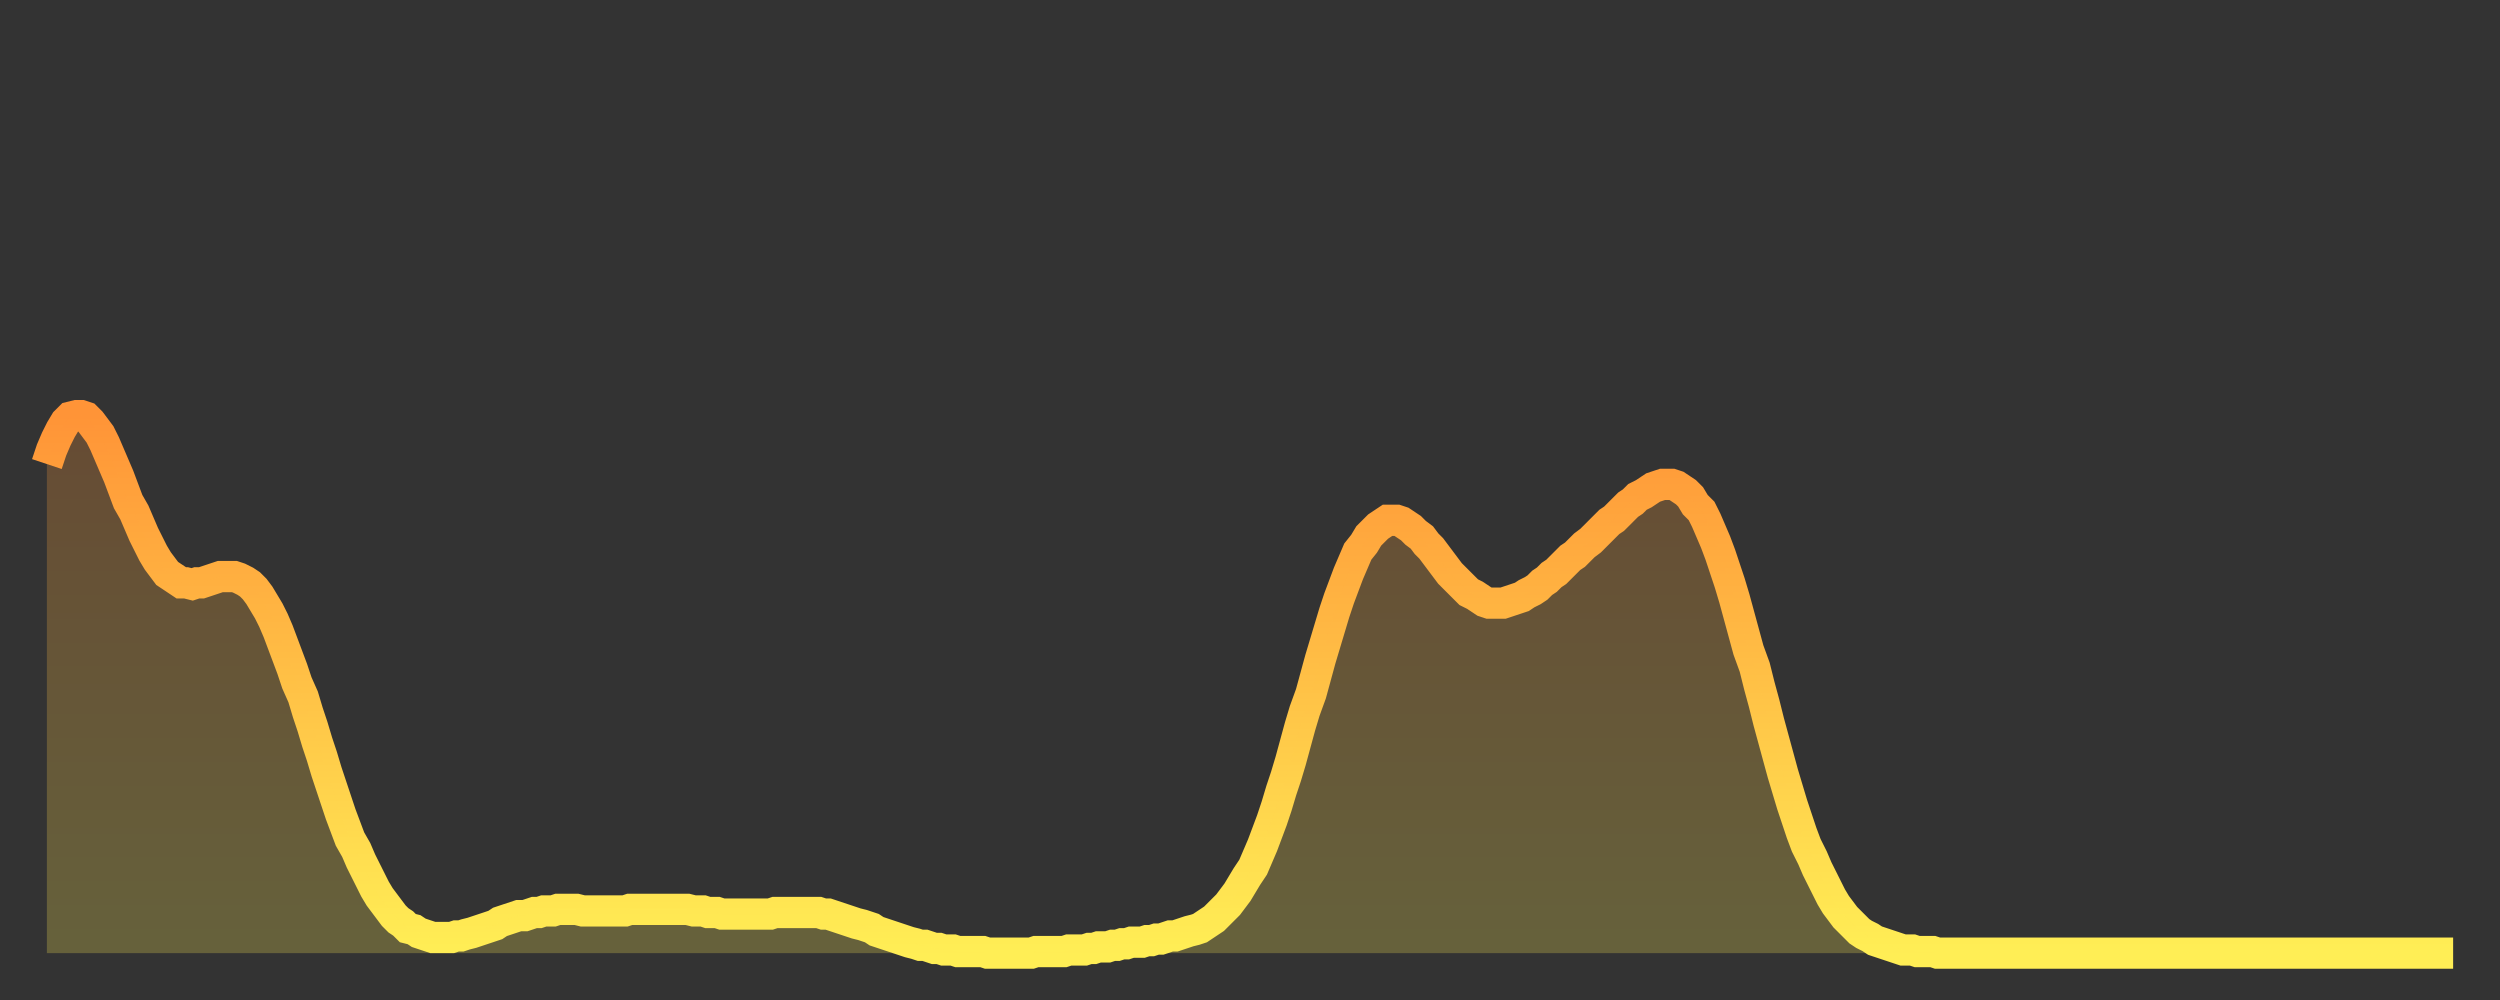
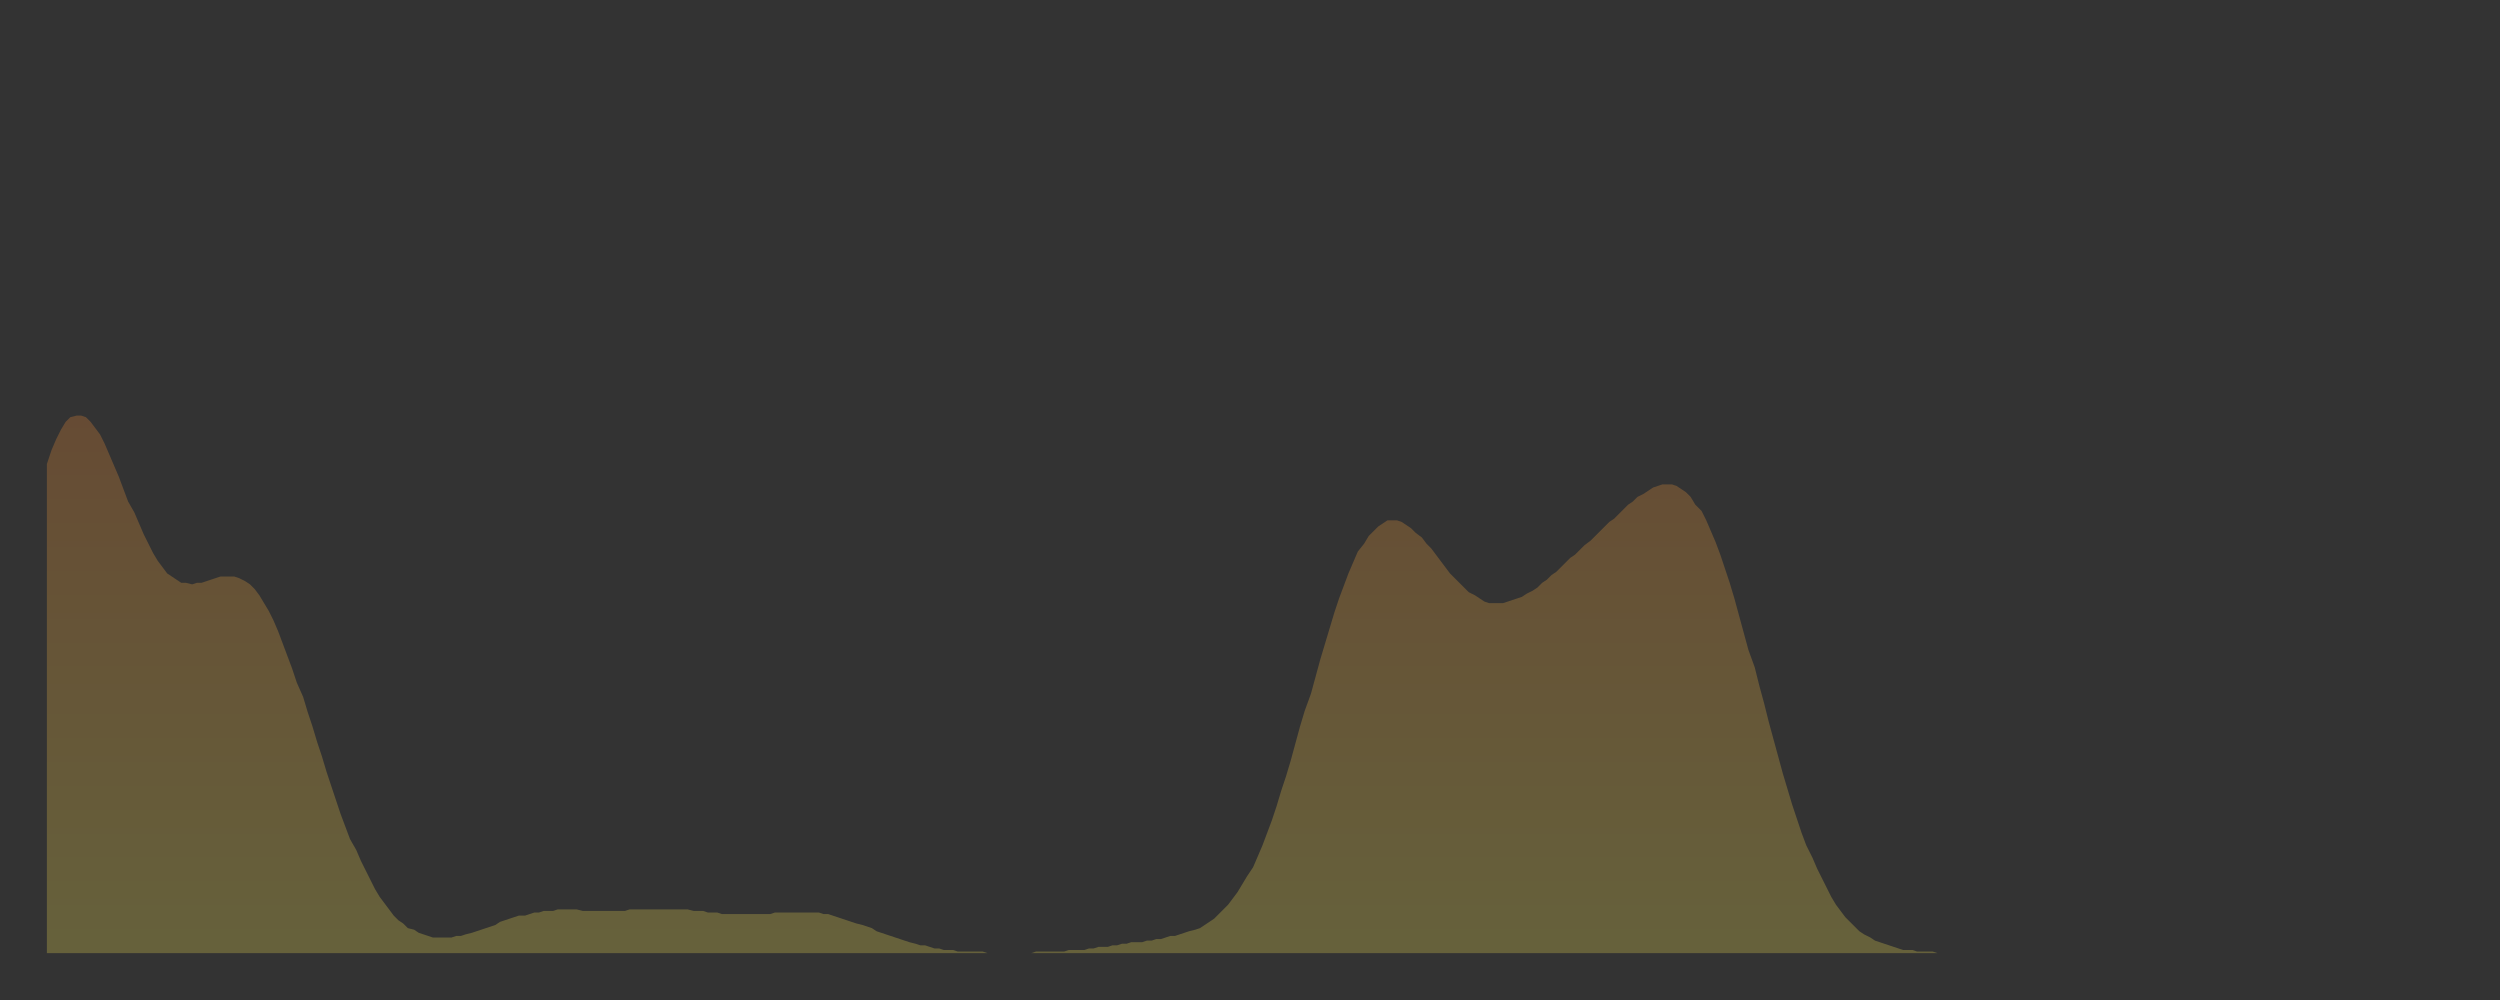
<svg xmlns="http://www.w3.org/2000/svg" baseProfile="full" height="64" version="1.1" width="160">
  <rect width="100%" height="100%" fill="#333333" stroke="none" />
  <defs>
    <linearGradient id="id2778774" x1="0" x2="0" y1="0" y2="1">
      <stop offset="0%" stop-color="#ff9437" />
      <stop offset="50%" stop-color="#ffc146" />
      <stop offset="100%" stop-color="#ffee55" />
    </linearGradient>
  </defs>
  <g transform="translate(3,3)">
    <g>
-       <path d="M 0.0 26.7 0.3 25.8 0.6 25.1 0.9 24.5 1.2 24.0 1.5 23.7 1.9 23.6 2.2 23.6 2.5 23.7 2.8 24.0 3.1 24.4 3.4 24.8 3.7 25.4 4.0 26.1 4.3 26.8 4.6 27.5 4.9 28.3 5.2 29.1 5.6 29.8 5.9 30.5 6.2 31.2 6.5 31.8 6.8 32.4 7.1 32.9 7.4 33.3 7.7 33.7 8.0 33.9 8.3 34.1 8.6 34.3 8.9 34.3 9.3 34.4 9.6 34.3 9.9 34.3 10.2 34.2 10.5 34.1 10.8 34.0 11.1 33.9 11.4 33.9 11.7 33.9 12.0 33.9 12.3 34.0 12.7 34.2 13.0 34.4 13.3 34.7 13.6 35.1 13.9 35.6 14.2 36.1 14.5 36.7 14.8 37.4 15.1 38.2 15.4 39.0 15.7 39.8 16.0 40.7 16.4 41.6 16.7 42.6 17.0 43.5 17.3 44.5 17.6 45.4 17.9 46.4 18.2 47.3 18.5 48.2 18.8 49.1 19.1 49.9 19.4 50.7 19.8 51.4 20.1 52.1 20.4 52.7 20.7 53.3 21.0 53.9 21.3 54.4 21.6 54.8 21.9 55.2 22.2 55.6 22.5 55.9 22.8 56.1 23.1 56.4 23.5 56.5 23.8 56.7 24.1 56.8 24.4 56.9 24.7 57.0 25.0 57.0 25.3 57.0 25.6 57.0 25.9 57.0 26.2 56.9 26.5 56.9 26.8 56.8 27.2 56.7 27.5 56.6 27.8 56.5 28.1 56.4 28.4 56.3 28.7 56.2 29.0 56.0 29.3 55.9 29.6 55.8 29.9 55.7 30.2 55.6 30.6 55.6 30.9 55.5 31.2 55.4 31.5 55.4 31.8 55.3 32.1 55.3 32.4 55.3 32.7 55.2 33.0 55.2 33.3 55.2 33.6 55.2 33.9 55.2 34.3 55.3 34.6 55.3 34.9 55.3 35.2 55.3 35.5 55.3 35.8 55.3 36.1 55.3 36.4 55.3 36.7 55.3 37.0 55.3 37.3 55.2 37.7 55.2 38.0 55.2 38.3 55.2 38.6 55.2 38.9 55.2 39.2 55.2 39.5 55.2 39.8 55.2 40.1 55.2 40.4 55.2 40.7 55.2 41.0 55.2 41.4 55.3 41.7 55.3 42.0 55.3 42.3 55.4 42.6 55.4 42.9 55.4 43.2 55.5 43.5 55.5 43.8 55.5 44.1 55.5 44.4 55.5 44.7 55.5 45.1 55.5 45.4 55.5 45.7 55.5 46.0 55.5 46.3 55.5 46.6 55.4 46.9 55.4 47.2 55.4 47.5 55.4 47.8 55.4 48.1 55.4 48.5 55.4 48.8 55.4 49.1 55.4 49.4 55.4 49.7 55.5 50.0 55.5 50.3 55.6 50.6 55.7 50.9 55.8 51.2 55.9 51.5 56.0 51.8 56.1 52.2 56.2 52.5 56.3 52.8 56.4 53.1 56.6 53.4 56.7 53.7 56.8 54.0 56.9 54.3 57.0 54.6 57.1 54.9 57.2 55.2 57.3 55.6 57.4 55.9 57.5 56.2 57.5 56.5 57.6 56.8 57.7 57.1 57.7 57.4 57.8 57.7 57.8 58.0 57.8 58.3 57.9 58.6 57.9 58.9 57.9 59.3 57.9 59.6 57.9 59.9 57.9 60.2 58.0 60.5 58.0 60.8 58.0 61.1 58.0 61.4 58.0 61.7 58.0 62.0 58.0 62.3 58.0 62.6 58.0 63.0 58.0 63.3 57.9 63.6 57.9 63.9 57.9 64.2 57.9 64.5 57.9 64.8 57.9 65.1 57.9 65.4 57.8 65.7 57.8 66.0 57.8 66.4 57.8 66.7 57.7 67.0 57.7 67.3 57.6 67.6 57.6 67.9 57.6 68.2 57.5 68.5 57.5 68.8 57.4 69.1 57.4 69.4 57.3 69.7 57.3 70.1 57.3 70.4 57.2 70.7 57.2 71.0 57.1 71.3 57.1 71.6 57.0 71.9 56.9 72.2 56.9 72.5 56.8 72.8 56.7 73.1 56.6 73.5 56.5 73.8 56.4 74.1 56.2 74.4 56.0 74.7 55.8 75.0 55.5 75.3 55.2 75.6 54.9 75.9 54.5 76.2 54.1 76.5 53.6 76.8 53.1 77.2 52.5 77.5 51.8 77.8 51.1 78.1 50.3 78.4 49.5 78.7 48.6 79.0 47.6 79.3 46.7 79.6 45.7 79.9 44.6 80.2 43.5 80.5 42.5 80.9 41.4 81.2 40.3 81.5 39.2 81.8 38.2 82.1 37.2 82.4 36.2 82.7 35.3 83.0 34.5 83.3 33.7 83.6 33.0 83.9 32.3 84.3 31.8 84.6 31.3 84.9 31.0 85.2 30.7 85.5 30.5 85.8 30.3 86.1 30.3 86.4 30.3 86.7 30.4 87.0 30.6 87.3 30.8 87.6 31.1 88.0 31.4 88.3 31.8 88.6 32.1 88.9 32.5 89.2 32.9 89.5 33.3 89.8 33.7 90.1 34.0 90.4 34.3 90.7 34.6 91.0 34.9 91.4 35.1 91.7 35.3 92.0 35.5 92.3 35.6 92.6 35.6 92.9 35.6 93.2 35.6 93.5 35.5 93.8 35.4 94.1 35.3 94.4 35.2 94.7 35.0 95.1 34.8 95.4 34.6 95.7 34.3 96.0 34.1 96.3 33.8 96.6 33.6 96.9 33.3 97.2 33.0 97.5 32.7 97.8 32.5 98.1 32.2 98.4 31.9 98.8 31.6 99.1 31.3 99.4 31.0 99.7 30.7 100.0 30.4 100.3 30.2 100.6 29.9 100.9 29.6 101.2 29.3 101.5 29.1 101.8 28.8 102.2 28.6 102.5 28.4 102.8 28.2 103.1 28.1 103.4 28.0 103.7 28.0 104.0 28.0 104.3 28.1 104.6 28.3 104.9 28.5 105.2 28.8 105.5 29.3 105.9 29.7 106.2 30.3 106.5 31.0 106.8 31.7 107.1 32.5 107.4 33.4 107.7 34.3 108.0 35.3 108.3 36.4 108.6 37.5 108.9 38.6 109.3 39.7 109.6 40.9 109.9 42.0 110.2 43.2 110.5 44.3 110.8 45.4 111.1 46.5 111.4 47.5 111.7 48.5 112.0 49.4 112.3 50.3 112.6 51.1 113.0 51.9 113.3 52.6 113.6 53.2 113.9 53.8 114.2 54.4 114.5 54.9 114.8 55.3 115.1 55.7 115.4 56.0 115.7 56.3 116.0 56.6 116.3 56.8 116.7 57.0 117.0 57.2 117.3 57.3 117.6 57.4 117.9 57.5 118.2 57.6 118.5 57.7 118.8 57.8 119.1 57.8 119.4 57.8 119.7 57.9 120.1 57.9 120.4 57.9 120.7 57.9 121.0 58.0 121.3 58.0 121.6 58.0 121.9 58.0 122.2 58.0 122.5 58.0 122.8 58.0 123.1 58.0 123.4 58.0 123.8 58.0 124.1 58.0 124.4 58.0 124.7 58.0 125.0 58.0 125.3 58.0 125.6 58.0 125.9 58.0 126.2 58.0 126.5 58.0 126.8 58.0 127.2 58.0 127.5 58.0 127.8 58.0 128.1 58.0 128.4 58.0 128.7 58.0 129.0 58.0 129.3 58.0 129.6 58.0 129.9 58.0 130.2 58.0 130.5 58.0 130.9 58.0 131.2 58.0 131.5 58.0 131.8 58.0 132.1 58.0 132.4 58.0 132.7 58.0 133.0 58.0 133.3 58.0 133.6 58.0 133.9 58.0 134.2 58.0 134.6 58.0 134.9 58.0 135.2 58.0 135.5 58.0 135.8 58.0 136.1 58.0 136.4 58.0 136.7 58.0 137.0 58.0 137.3 58.0 137.6 58.0 138.0 58.0 138.3 58.0 138.6 58.0 138.9 58.0 139.2 58.0 139.5 58.0 139.8 58.0 140.1 58.0 140.4 58.0 140.7 58.0 141.0 58.0 141.3 58.0 141.7 58.0 142.0 58.0 142.3 58.0 142.6 58.0 142.9 58.0 143.2 58.0 143.5 58.0 143.8 58.0 144.1 58.0 144.4 58.0 144.7 58.0 145.1 58.0 145.4 58.0 145.7 58.0 146.0 58.0 146.3 58.0 146.6 58.0 146.9 58.0 147.2 58.0 147.5 58.0 147.8 58.0 148.1 58.0 148.4 58.0 148.8 58.0 149.1 58.0 149.4 58.0 149.7 58.0 150.0 58.0 150.3 58.0 150.6 58.0 150.9 58.0 151.2 58.0 151.5 58.0 151.8 58.0 152.1 58.0 152.5 58.0 152.8 58.0 153.1 58.0 153.4 58.0 153.7 58.0 154.0 58.0" fill="none" id="graph-curve" opacity="1" stroke="url(#id2778774)" stroke-width="2" />
      <path d="M 0 58 L 0.0 26.7 0.3 25.8 0.6 25.1 0.9 24.5 1.2 24.0 1.5 23.7 1.9 23.6 2.2 23.6 2.5 23.7 2.8 24.0 3.1 24.4 3.4 24.8 3.7 25.4 4.0 26.1 4.3 26.8 4.6 27.5 4.9 28.3 5.2 29.1 5.6 29.8 5.9 30.5 6.2 31.2 6.5 31.8 6.8 32.4 7.1 32.9 7.4 33.3 7.7 33.7 8.0 33.9 8.3 34.1 8.6 34.3 8.9 34.3 9.3 34.4 9.6 34.3 9.9 34.3 10.2 34.2 10.5 34.1 10.8 34.0 11.1 33.9 11.4 33.9 11.7 33.9 12.0 33.9 12.3 34.0 12.7 34.2 13.0 34.4 13.3 34.7 13.6 35.1 13.9 35.6 14.2 36.1 14.5 36.7 14.8 37.4 15.1 38.2 15.4 39.0 15.7 39.8 16.0 40.7 16.4 41.6 16.7 42.6 17.0 43.5 17.3 44.5 17.6 45.4 17.9 46.4 18.2 47.3 18.5 48.2 18.8 49.1 19.1 49.9 19.4 50.7 19.8 51.4 20.1 52.1 20.4 52.7 20.7 53.3 21.0 53.9 21.3 54.4 21.6 54.8 21.9 55.2 22.2 55.6 22.5 55.9 22.8 56.1 23.1 56.4 23.5 56.5 23.8 56.7 24.1 56.8 24.4 56.9 24.7 57.0 25.0 57.0 25.3 57.0 25.6 57.0 25.9 57.0 26.2 56.9 26.5 56.9 26.8 56.8 27.2 56.7 27.5 56.6 27.8 56.5 28.1 56.4 28.4 56.3 28.7 56.2 29.0 56.0 29.3 55.9 29.6 55.8 29.9 55.7 30.2 55.6 30.6 55.6 30.9 55.5 31.2 55.4 31.5 55.4 31.8 55.3 32.1 55.3 32.4 55.3 32.7 55.2 33.0 55.2 33.3 55.2 33.6 55.2 33.9 55.2 34.3 55.3 34.6 55.3 34.9 55.3 35.2 55.3 35.5 55.3 35.8 55.3 36.1 55.3 36.4 55.3 36.7 55.3 37.0 55.3 37.3 55.2 37.7 55.2 38.0 55.2 38.3 55.2 38.6 55.2 38.9 55.2 39.2 55.2 39.5 55.2 39.8 55.2 40.1 55.2 40.4 55.2 40.7 55.2 41.0 55.2 41.4 55.3 41.7 55.3 42.0 55.3 42.3 55.4 42.6 55.4 42.9 55.4 43.2 55.5 43.5 55.5 43.8 55.5 44.1 55.5 44.4 55.5 44.7 55.5 45.1 55.5 45.4 55.5 45.7 55.5 46.0 55.5 46.3 55.5 46.6 55.4 46.9 55.4 47.2 55.4 47.5 55.4 47.8 55.4 48.1 55.4 48.5 55.4 48.8 55.4 49.1 55.4 49.4 55.4 49.7 55.5 50.0 55.5 50.3 55.6 50.6 55.7 50.9 55.8 51.2 55.9 51.5 56.0 51.8 56.1 52.2 56.2 52.5 56.3 52.8 56.4 53.1 56.6 53.4 56.7 53.7 56.8 54.0 56.9 54.3 57.0 54.6 57.1 54.9 57.2 55.2 57.3 55.6 57.4 55.9 57.5 56.2 57.5 56.5 57.6 56.8 57.7 57.1 57.7 57.4 57.8 57.7 57.8 58.0 57.8 58.3 57.9 58.6 57.9 58.9 57.9 59.3 57.9 59.6 57.9 59.9 57.9 60.2 58.0 60.5 58.0 60.8 58.0 61.1 58.0 61.4 58.0 61.7 58.0 62.0 58.0 62.3 58.0 62.6 58.0 63.0 58.0 63.3 57.9 63.6 57.9 63.9 57.9 64.2 57.9 64.5 57.9 64.8 57.9 65.1 57.9 65.4 57.8 65.7 57.8 66.0 57.8 66.4 57.8 66.7 57.7 67.0 57.7 67.3 57.6 67.6 57.6 67.9 57.6 68.2 57.5 68.5 57.5 68.8 57.4 69.1 57.4 69.4 57.3 69.7 57.3 70.1 57.3 70.4 57.2 70.7 57.2 71.0 57.1 71.3 57.1 71.6 57.0 71.9 56.9 72.2 56.9 72.5 56.8 72.8 56.7 73.1 56.6 73.5 56.5 73.8 56.4 74.1 56.2 74.4 56.0 74.7 55.8 75.0 55.5 75.3 55.2 75.6 54.9 75.9 54.5 76.2 54.1 76.5 53.6 76.8 53.1 77.2 52.5 77.5 51.8 77.8 51.1 78.1 50.3 78.4 49.5 78.7 48.6 79.0 47.6 79.3 46.7 79.6 45.7 79.9 44.6 80.2 43.5 80.5 42.5 80.9 41.4 81.2 40.3 81.5 39.2 81.8 38.2 82.1 37.2 82.4 36.2 82.7 35.3 83.0 34.5 83.3 33.7 83.6 33.0 83.9 32.3 84.3 31.8 84.6 31.3 84.9 31.0 85.2 30.7 85.5 30.5 85.8 30.3 86.1 30.3 86.4 30.3 86.7 30.4 87.0 30.6 87.3 30.8 87.6 31.1 88.0 31.4 88.3 31.8 88.6 32.1 88.9 32.5 89.2 32.9 89.5 33.3 89.8 33.7 90.1 34.0 90.4 34.3 90.7 34.6 91.0 34.9 91.4 35.1 91.7 35.3 92.0 35.5 92.3 35.6 92.6 35.6 92.9 35.6 93.2 35.6 93.5 35.5 93.8 35.4 94.1 35.3 94.4 35.2 94.7 35.0 95.1 34.8 95.4 34.6 95.7 34.3 96.0 34.1 96.3 33.8 96.6 33.6 96.9 33.3 97.2 33.0 97.5 32.7 97.8 32.5 98.1 32.2 98.4 31.9 98.8 31.6 99.1 31.3 99.4 31.0 99.7 30.7 100.0 30.4 100.3 30.2 100.6 29.9 100.9 29.6 101.2 29.3 101.5 29.1 101.8 28.8 102.2 28.6 102.5 28.4 102.8 28.2 103.1 28.1 103.4 28.0 103.7 28.0 104.0 28.0 104.3 28.1 104.6 28.3 104.9 28.5 105.2 28.8 105.5 29.3 105.9 29.7 106.2 30.3 106.5 31.0 106.8 31.7 107.1 32.5 107.4 33.4 107.7 34.3 108.0 35.3 108.3 36.4 108.6 37.5 108.9 38.6 109.3 39.7 109.6 40.9 109.9 42.0 110.2 43.2 110.5 44.3 110.8 45.4 111.1 46.5 111.4 47.5 111.7 48.5 112.0 49.4 112.3 50.3 112.6 51.1 113.0 51.9 113.3 52.6 113.6 53.2 113.9 53.8 114.2 54.4 114.5 54.9 114.8 55.3 115.1 55.7 115.4 56.0 115.7 56.3 116.0 56.6 116.3 56.8 116.7 57.0 117.0 57.2 117.3 57.3 117.6 57.4 117.9 57.5 118.2 57.6 118.5 57.7 118.8 57.8 119.1 57.8 119.4 57.8 119.7 57.9 120.1 57.9 120.4 57.9 120.7 57.9 121.0 58.0 121.3 58.0 121.6 58.0 121.9 58.0 122.2 58.0 122.5 58.0 122.8 58.0 123.1 58.0 123.4 58.0 123.8 58.0 124.1 58.0 124.4 58.0 124.7 58.0 125.0 58.0 125.3 58.0 125.6 58.0 125.9 58.0 126.2 58.0 126.5 58.0 126.8 58.0 127.2 58.0 127.5 58.0 127.8 58.0 128.1 58.0 128.4 58.0 128.7 58.0 129.0 58.0 129.3 58.0 129.6 58.0 129.9 58.0 130.2 58.0 130.5 58.0 130.9 58.0 131.2 58.0 131.5 58.0 131.8 58.0 132.1 58.0 132.4 58.0 132.7 58.0 133.0 58.0 133.3 58.0 133.6 58.0 133.9 58.0 134.2 58.0 134.6 58.0 134.9 58.0 135.2 58.0 135.5 58.0 135.8 58.0 136.1 58.0 136.4 58.0 136.7 58.0 137.0 58.0 137.3 58.0 137.6 58.0 138.0 58.0 138.3 58.0 138.6 58.0 138.9 58.0 139.2 58.0 139.5 58.0 139.8 58.0 140.1 58.0 140.4 58.0 140.7 58.0 141.0 58.0 141.3 58.0 141.7 58.0 142.0 58.0 142.3 58.0 142.6 58.0 142.9 58.0 143.2 58.0 143.5 58.0 143.8 58.0 144.1 58.0 144.4 58.0 144.7 58.0 145.1 58.0 145.4 58.0 145.7 58.0 146.0 58.0 146.3 58.0 146.6 58.0 146.9 58.0 147.2 58.0 147.5 58.0 147.8 58.0 148.1 58.0 148.4 58.0 148.8 58.0 149.1 58.0 149.4 58.0 149.7 58.0 150.0 58.0 150.3 58.0 150.6 58.0 150.9 58.0 151.2 58.0 151.5 58.0 151.8 58.0 152.1 58.0 152.5 58.0 152.8 58.0 153.1 58.0 153.4 58.0 153.7 58.0 154.0 58.0 154 58" fill="url(#id2778774)" fill-opacity=".25" id="graph-shadow" />
    </g>
  </g>
</svg>